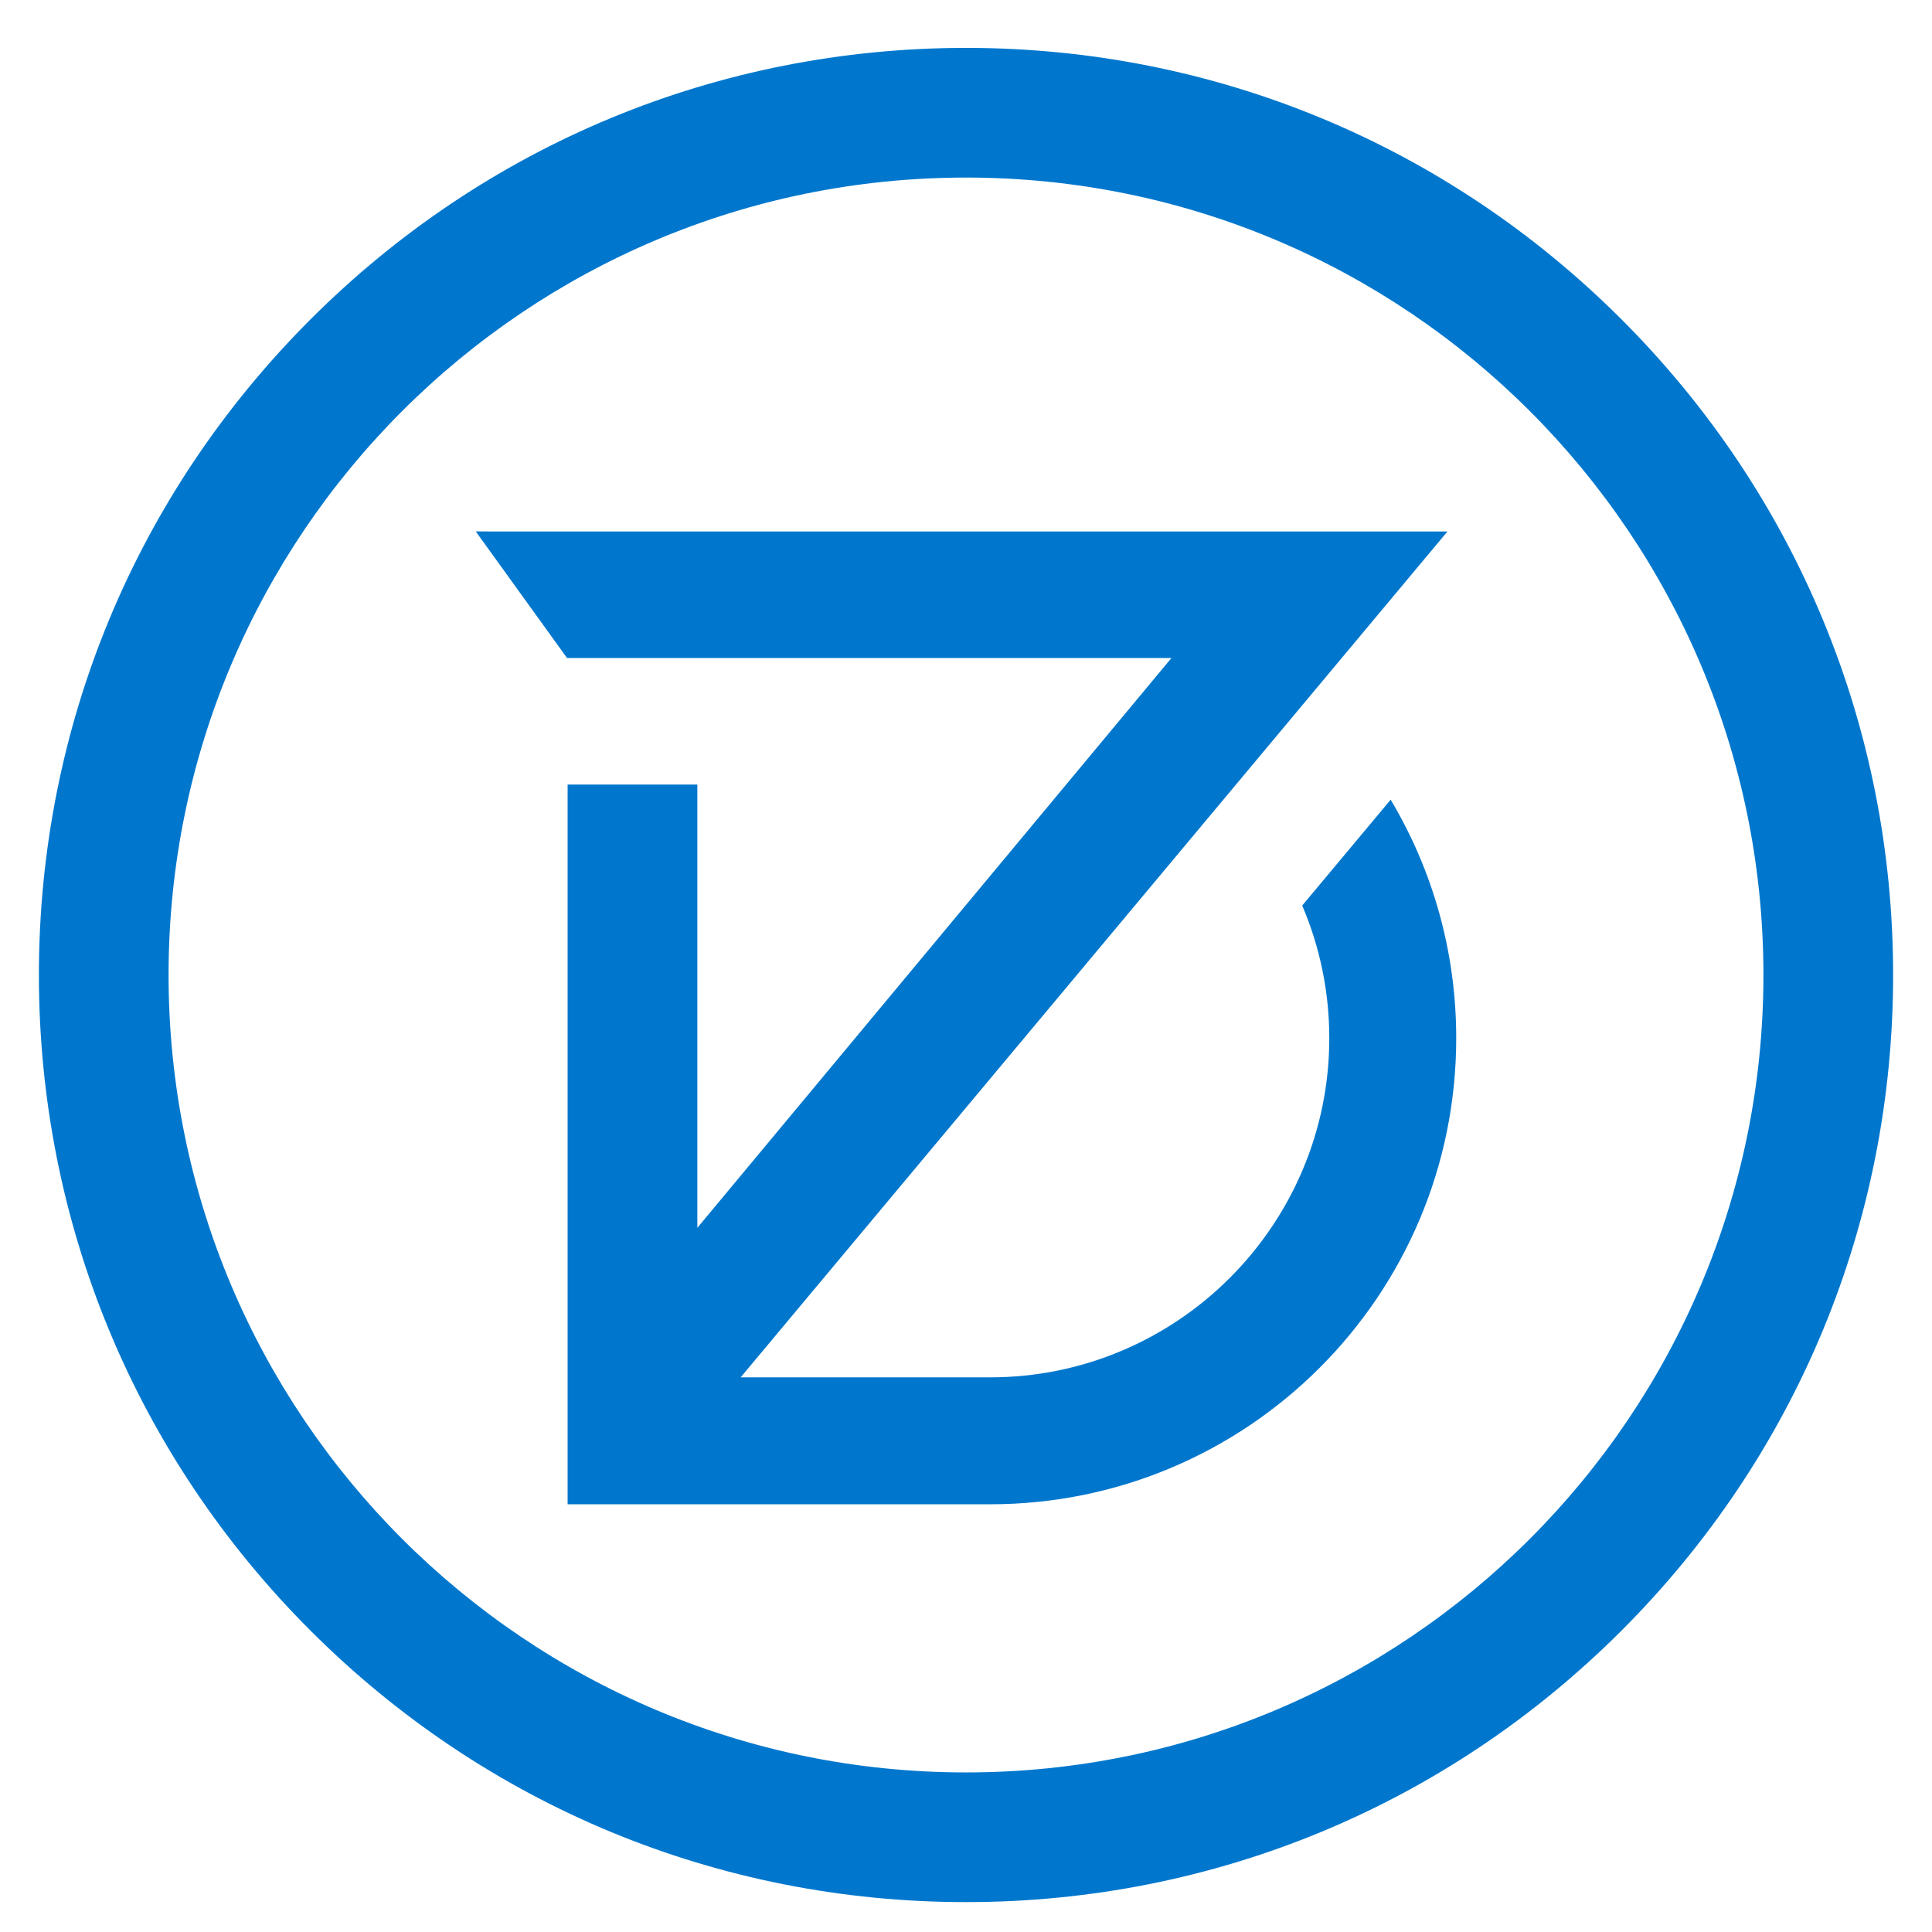
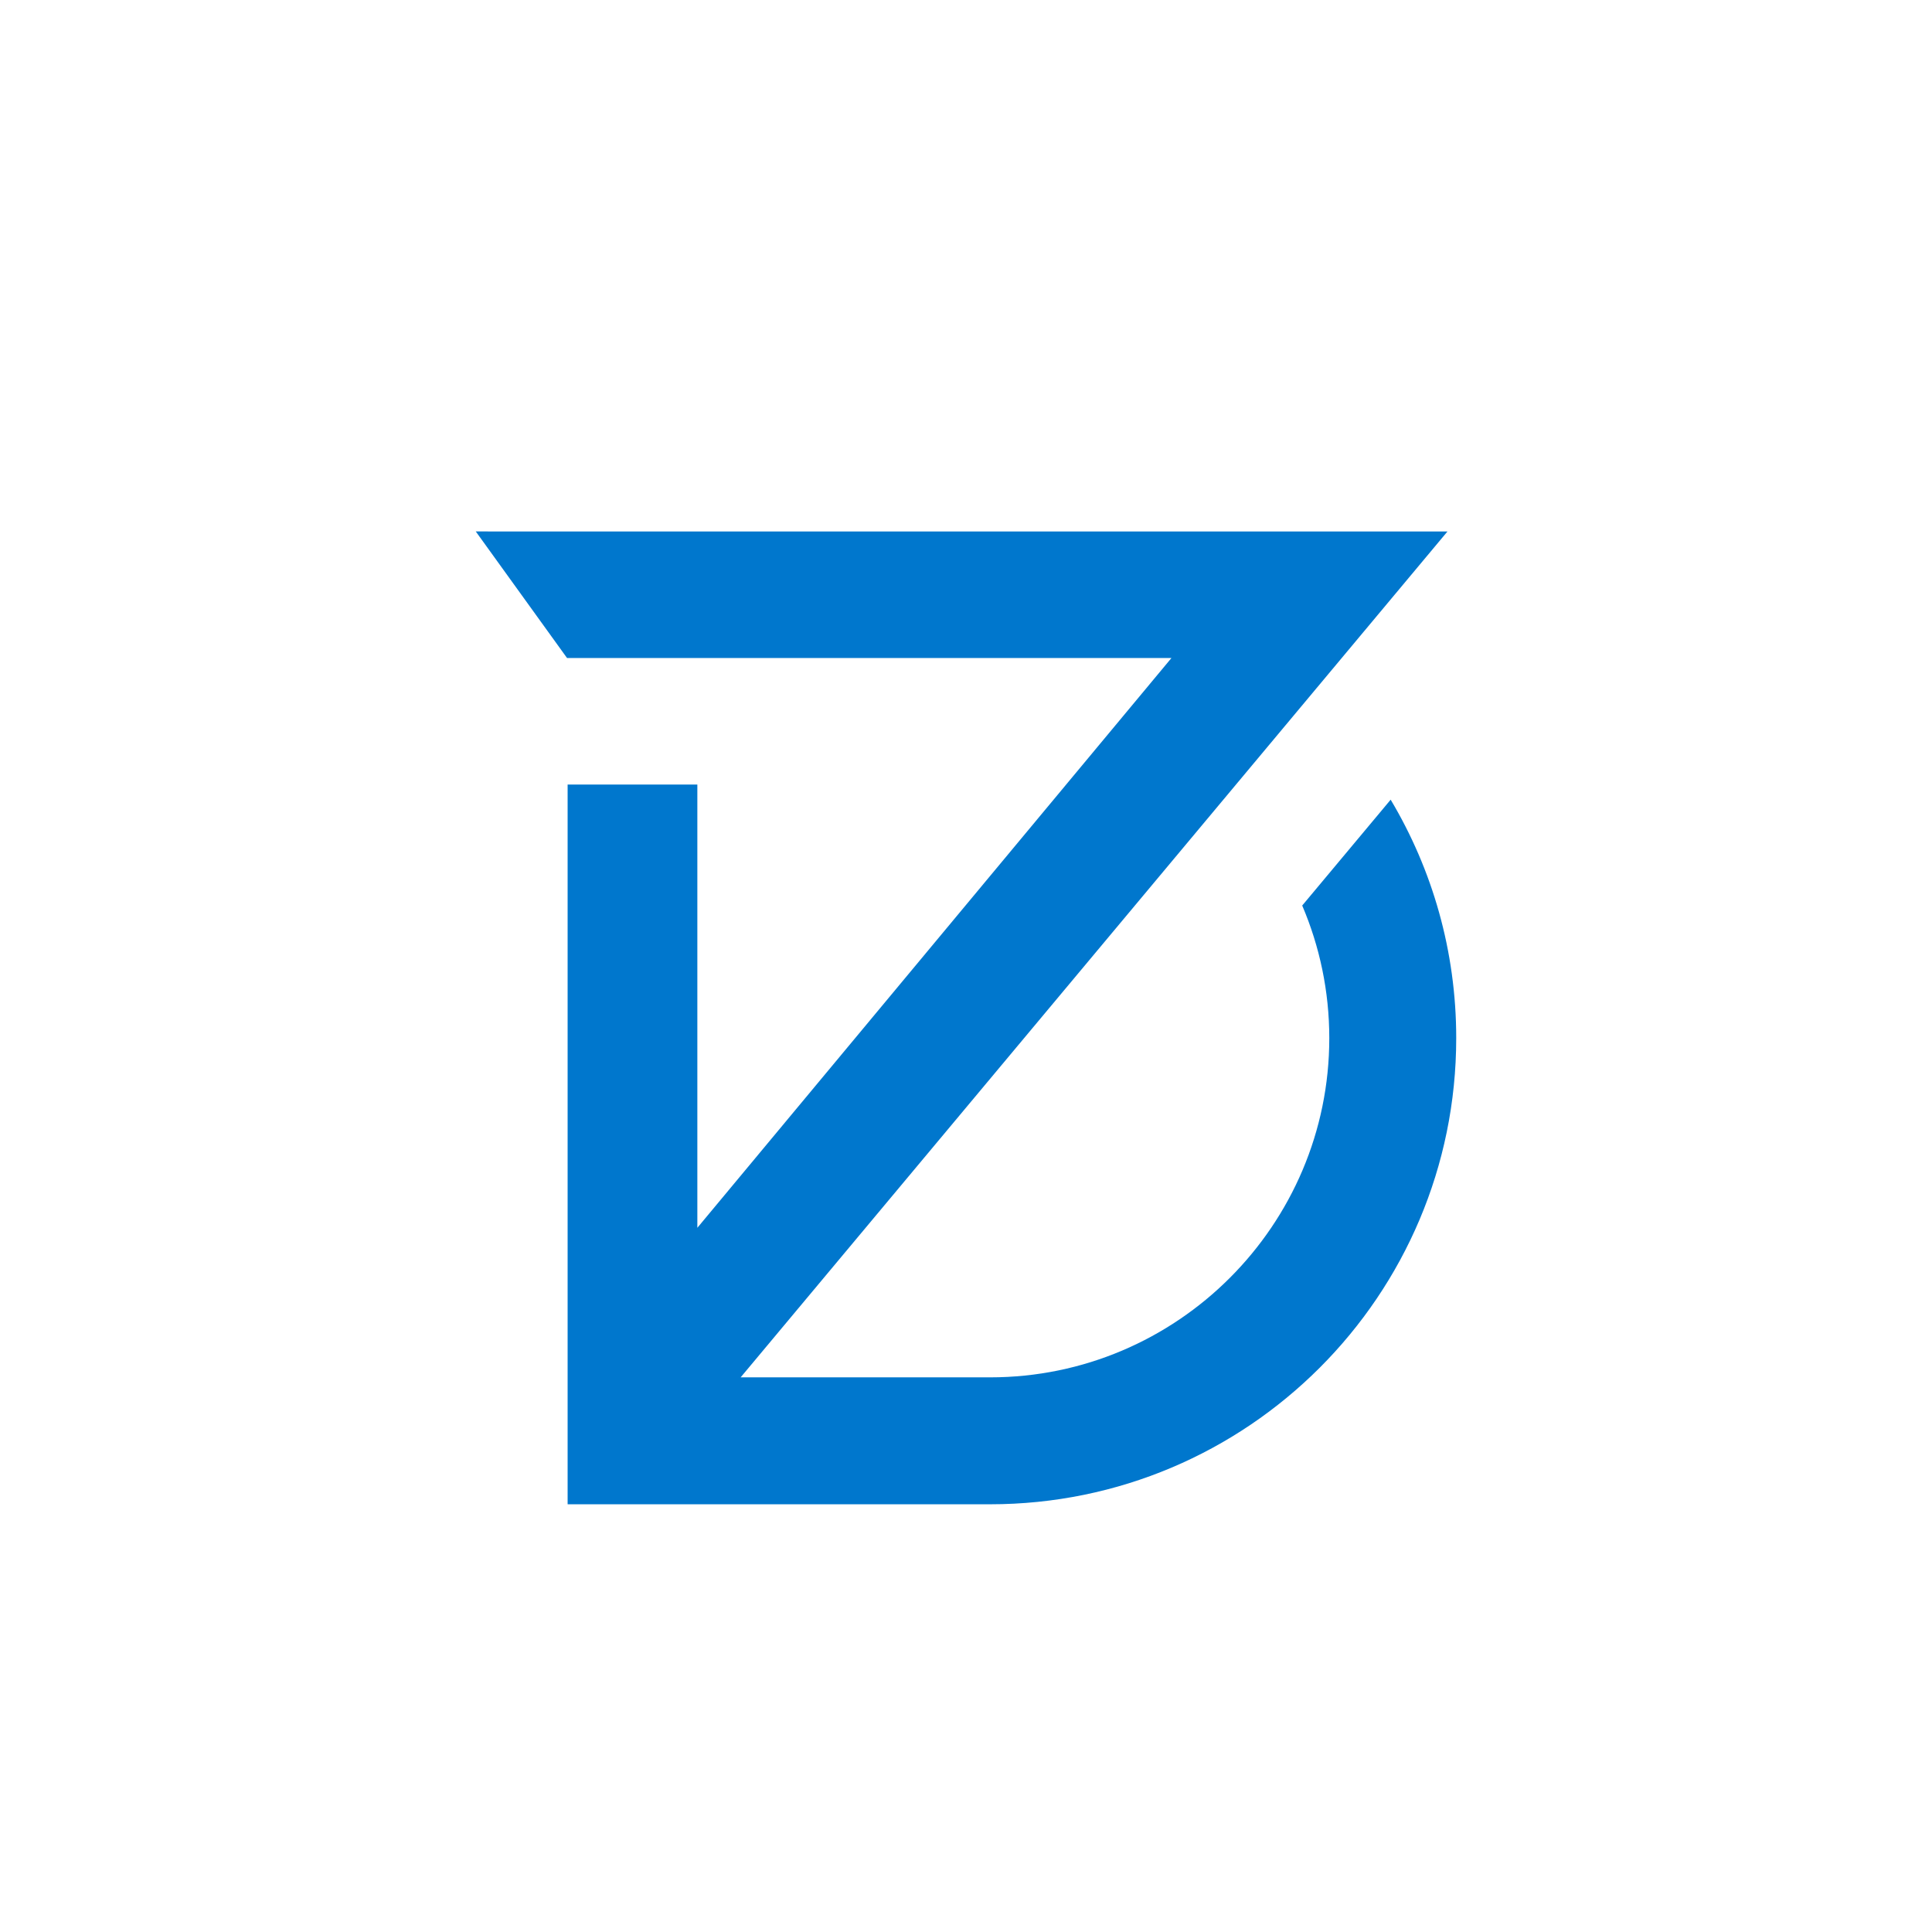
<svg xmlns="http://www.w3.org/2000/svg" id="Layer_1" viewBox="0 0 1630 1630">
  <defs>
    <style>.cls-1{fill:#0077cd;stroke-width:0px;}</style>
  </defs>
-   <path class="cls-1" d="m815,149.81c371.57,0,672.78,301.21,672.78,672.78s-301.21,672.78-672.78,672.78S142.22,1194.16,142.22,822.59,443.43,149.81,815,149.81m0-109.4c-208.93,0-405.35,81.36-553.09,229.1C114.18,417.24,32.82,613.66,32.82,822.59s81.36,405.35,229.1,553.09c147.73,147.74,344.16,229.1,553.09,229.1s405.35-81.36,553.09-229.1c147.74-147.74,229.1-344.16,229.1-553.09s-81.36-405.35-229.1-553.09C1220.35,121.77,1023.93,40.4,815,40.4h0Z" />
  <path class="cls-1" d="m1098.66,763.99c14.67,34.39,22.84,72.2,22.84,111.89,0,157.8-128.39,286.17-286.19,286.17h-210.44s596.32-713.63,596.32-713.63l-819.79-.04,77,106.77,509.92.02-399.98,480.71v-373.97h-109.45v606.78h.02v.45h356.4c217.2,0,393.27-176.07,393.28-393.26v-.03c0-73.52-20.19-142.31-55.31-201.17l-74.62,89.3Z" />
</svg>